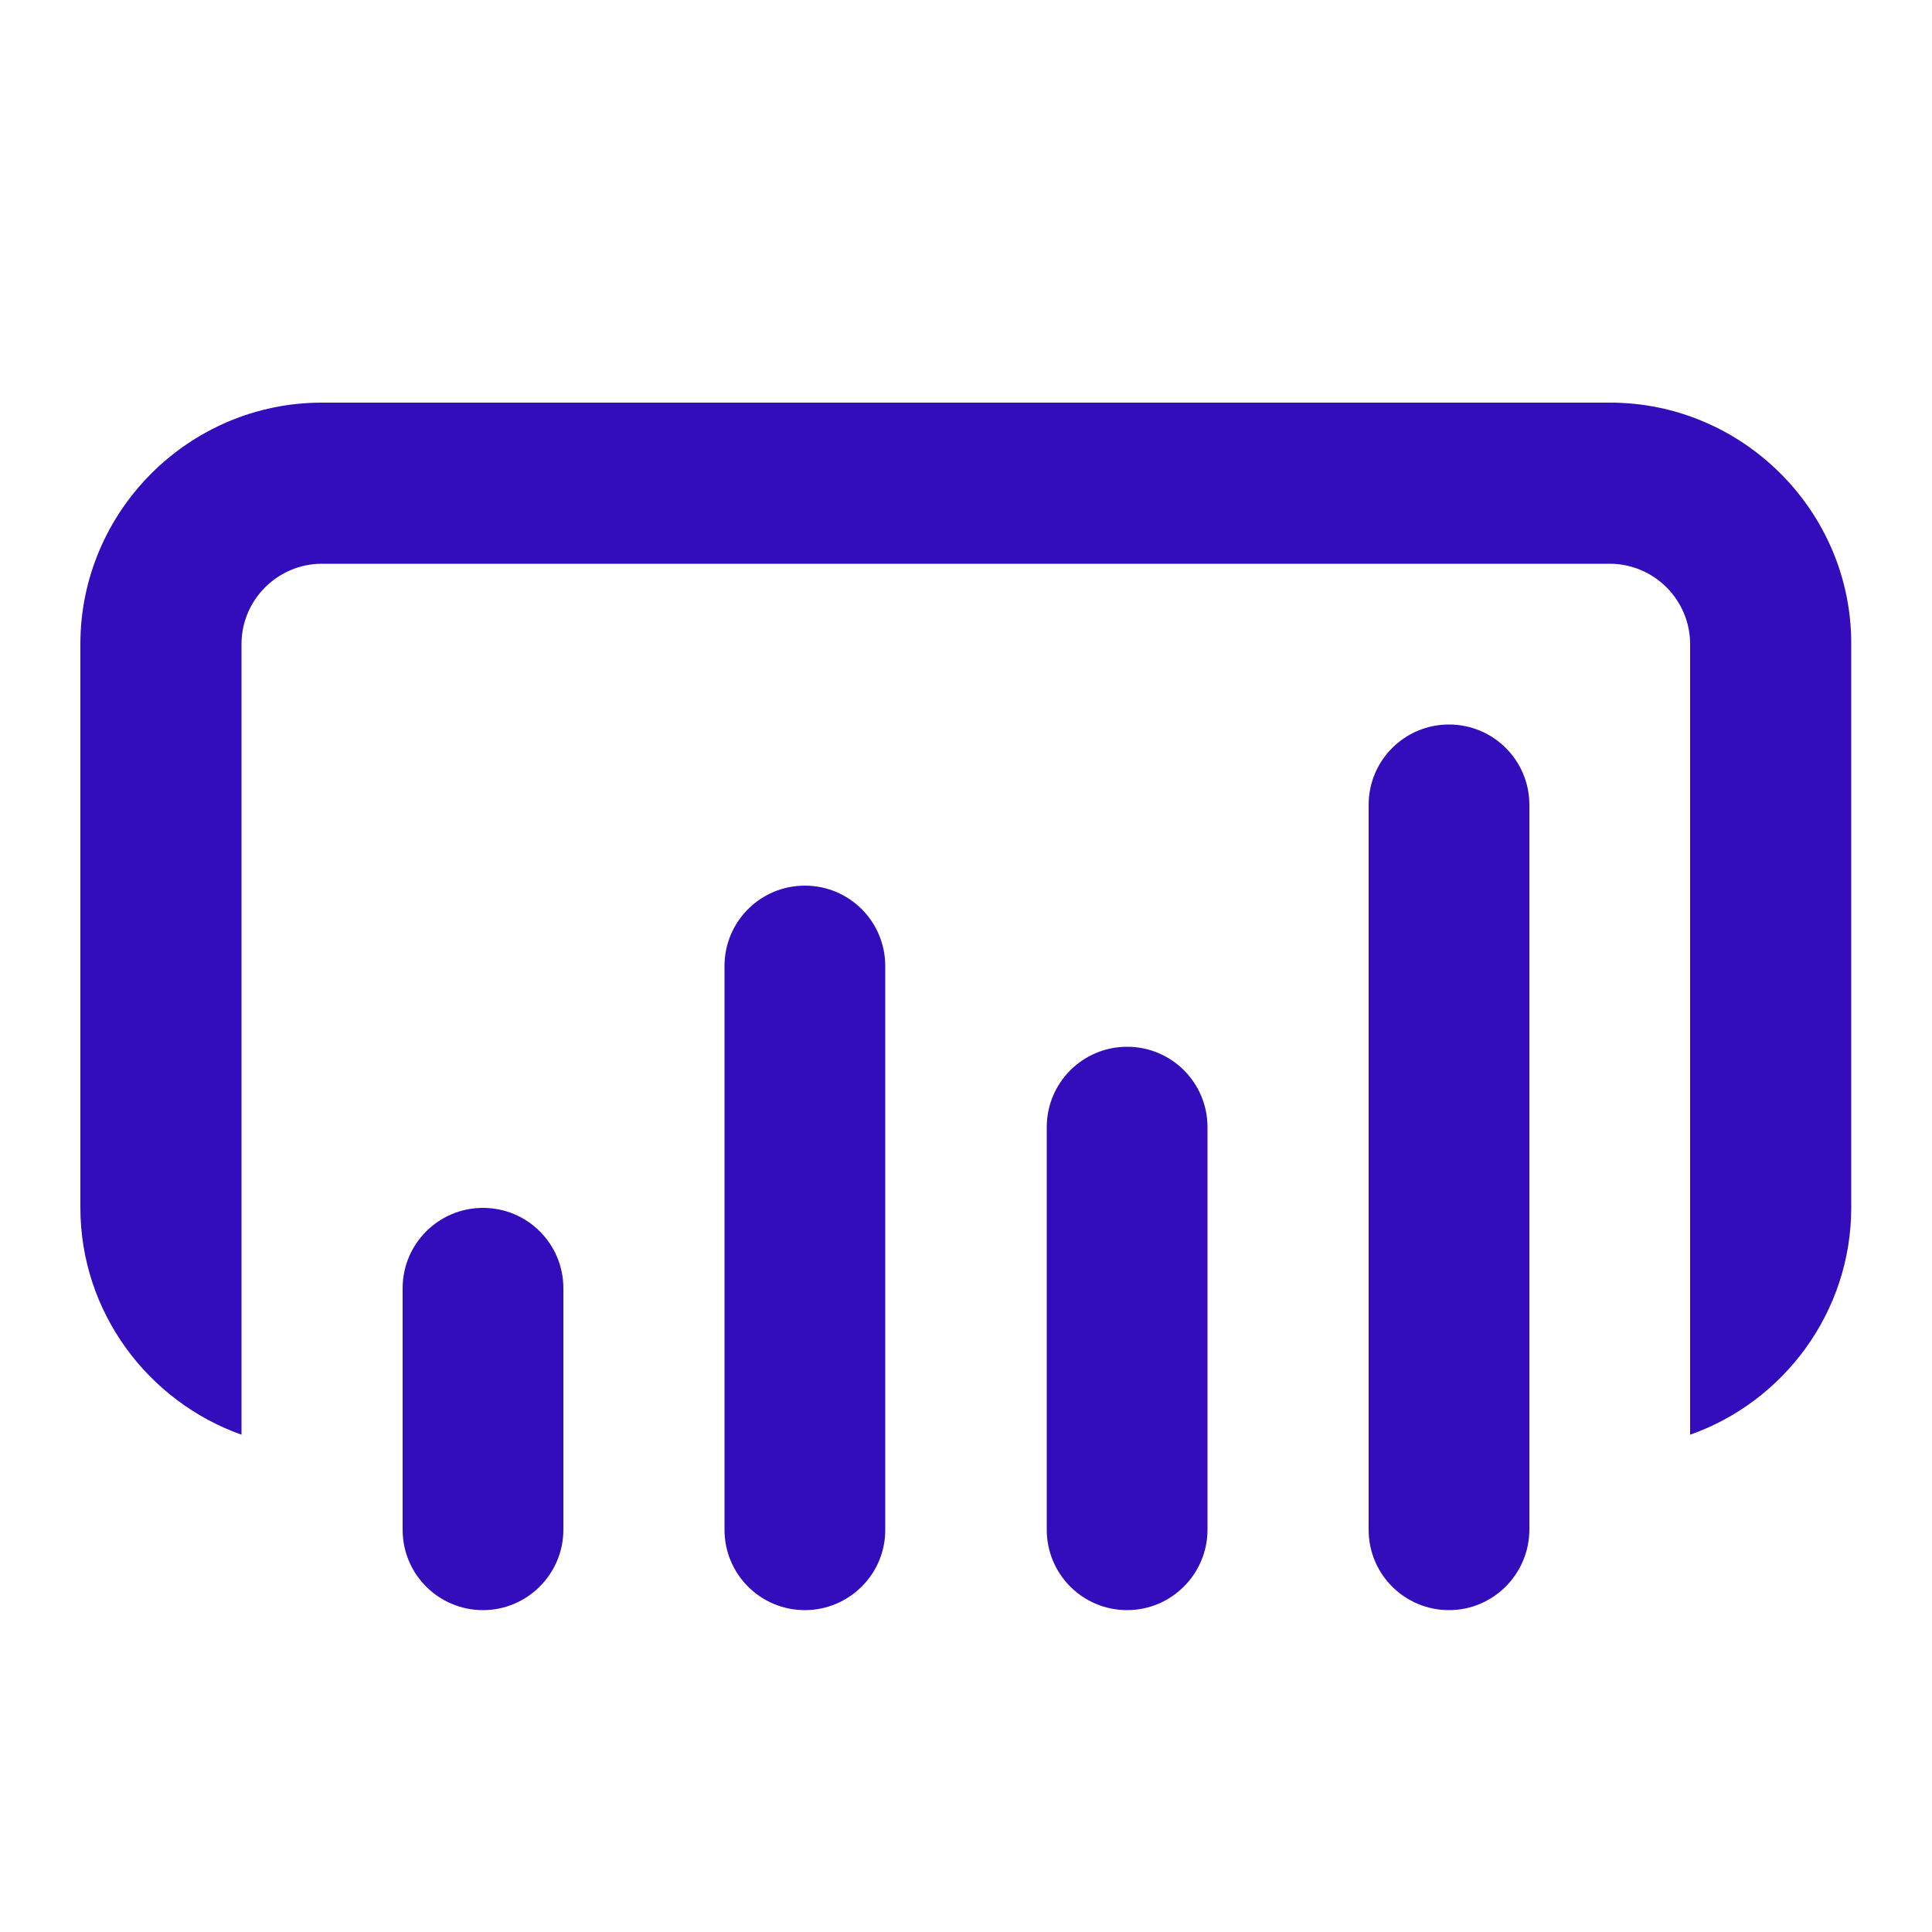
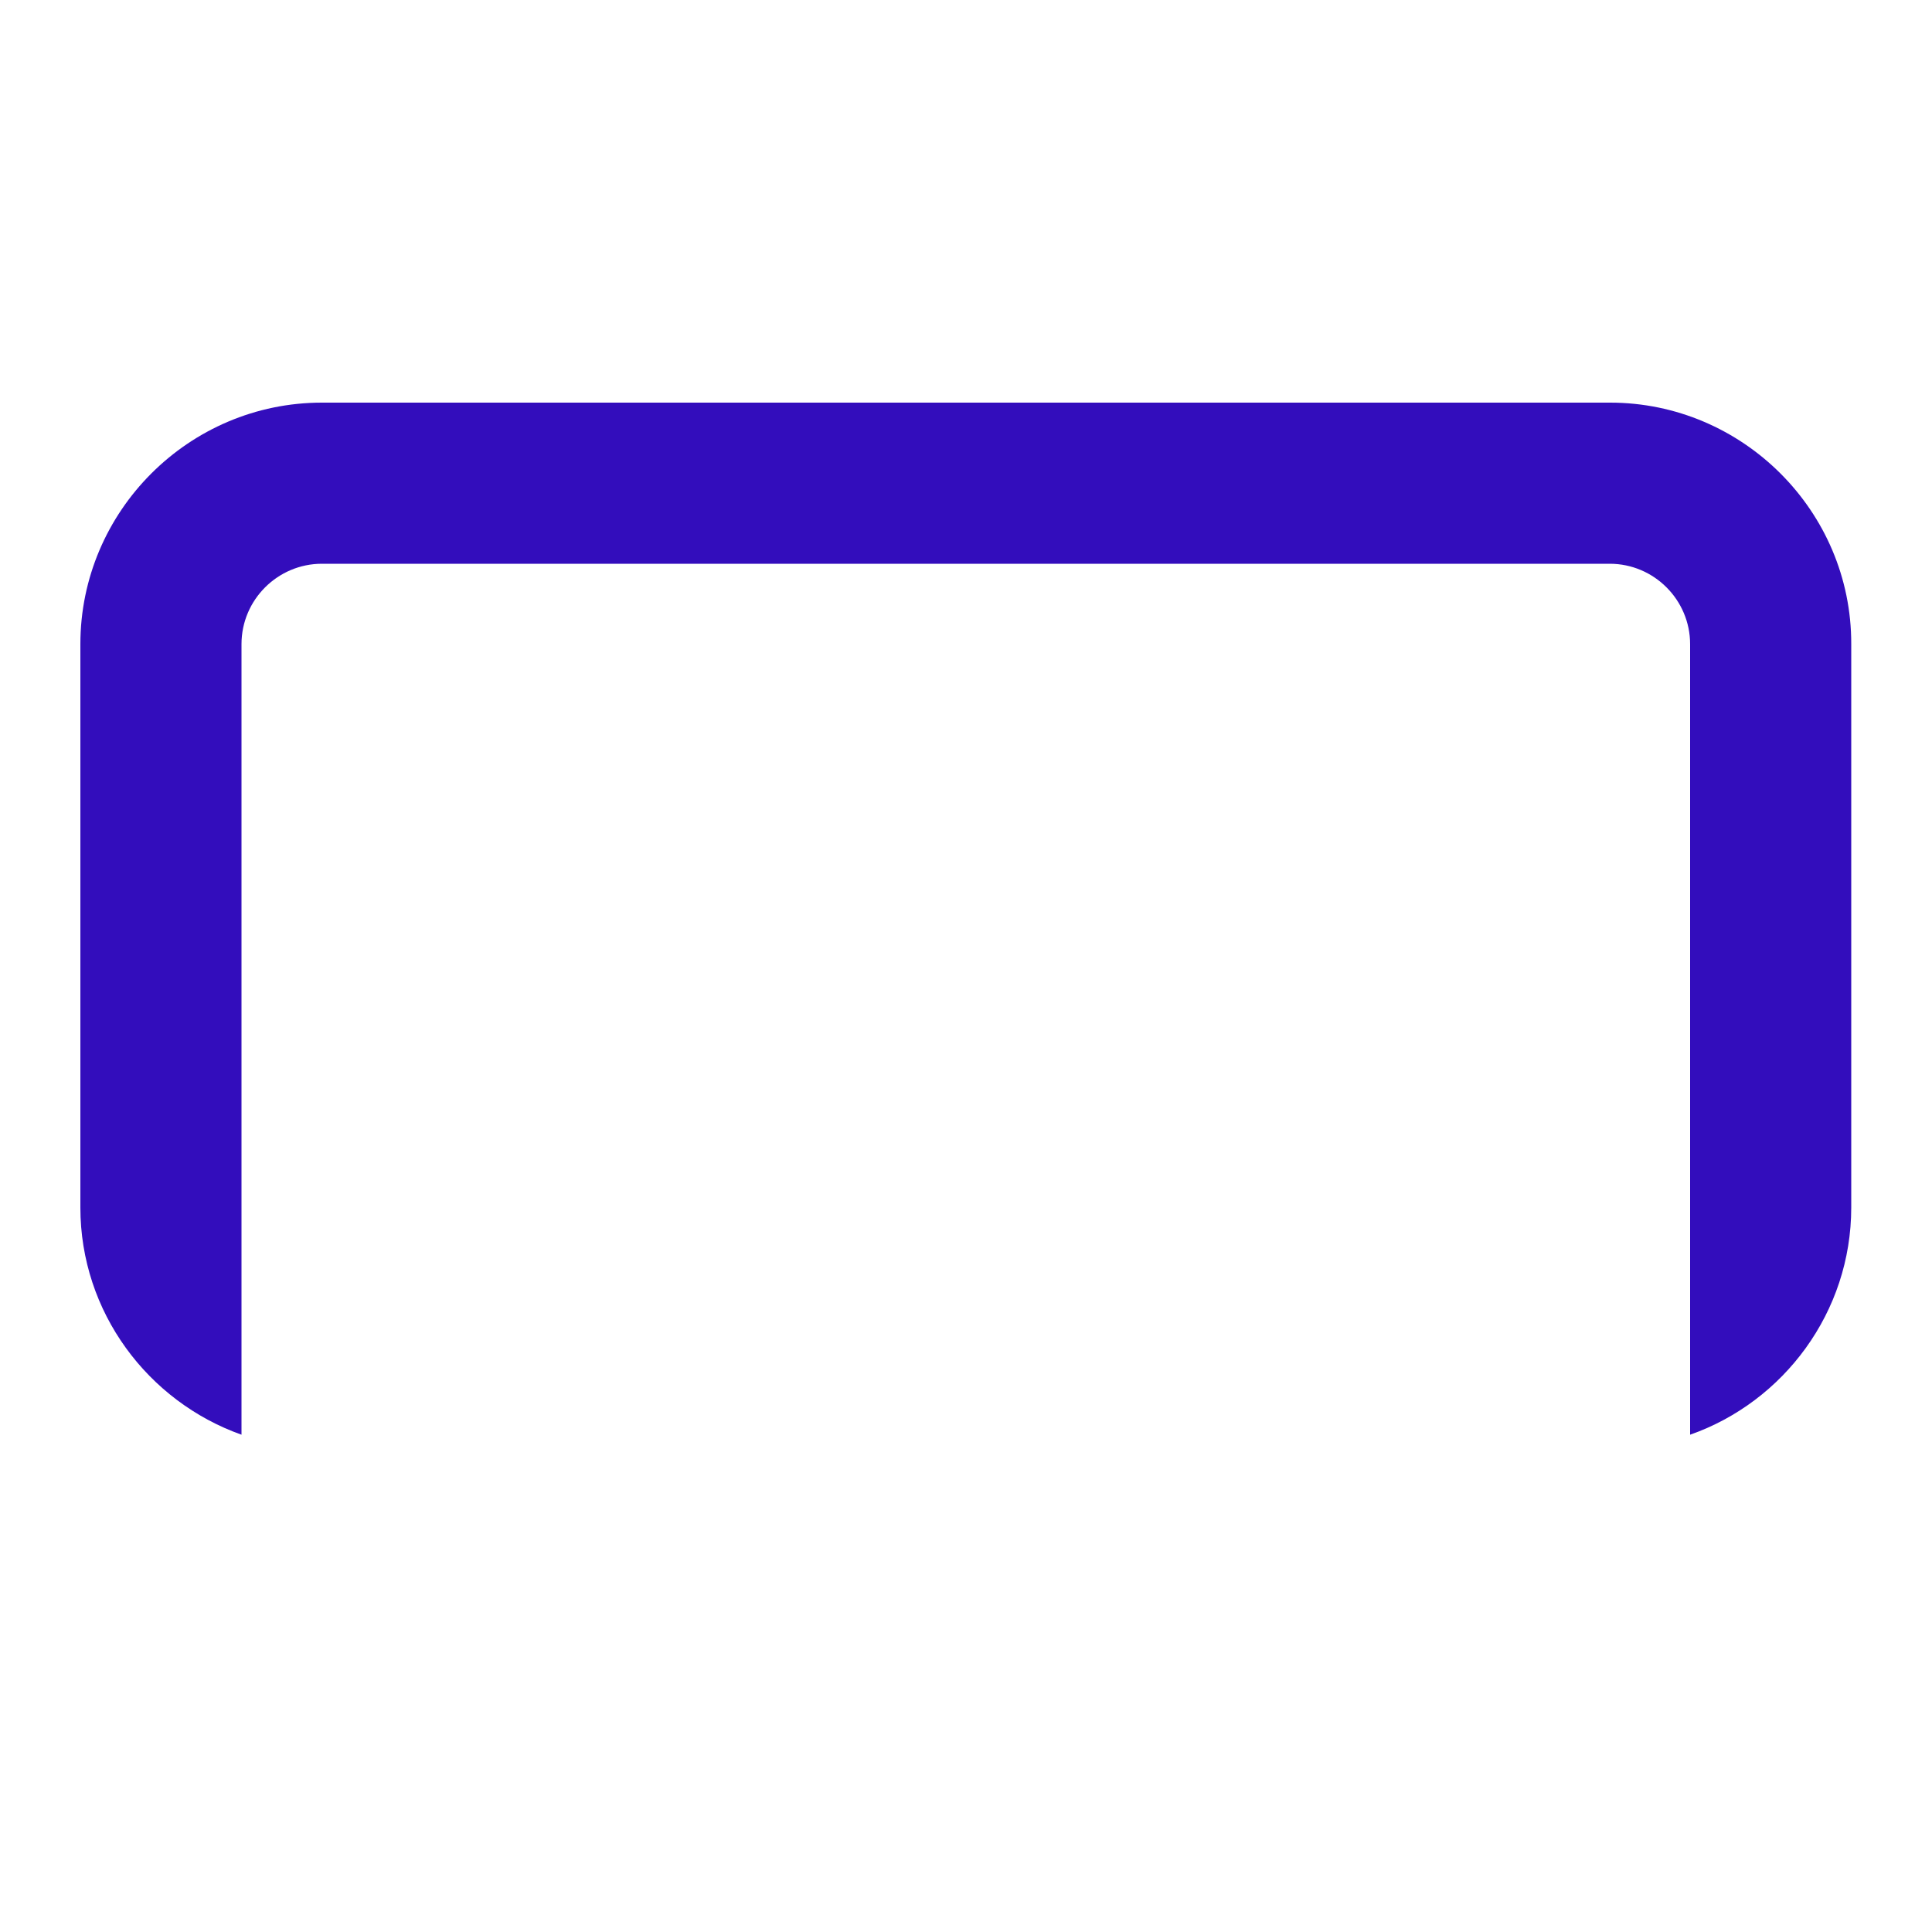
<svg xmlns="http://www.w3.org/2000/svg" version="1.1" id="Layer_1" x="0px" y="0px" viewBox="0 0 500 500" style="enable-background:new 0 0 500 500;" xml:space="preserve">
  <style type="text/css"> .st0{fill:#330DBC;} </style>
  <path class="st0" d="M416.7,104.2H83.3c-34.4,0-62.5,28.1-62.5,62.5v145.8c0,27.1,17.5,50.2,41.7,58.8V166.7 c0-11.5,9.4-20.8,20.8-20.8h333.3c11.5,0,20.8,9.4,20.8,20.8v204.6c24.2-8.5,41.7-31.7,41.7-58.8V166.7 C479.2,132.3,451,104.2,416.7,104.2z" />
-   <path class="st0" d="M125,416.7L125,416.7c-11.5,0-20.8-9.3-20.8-20.8v-62.5c0-11.5,9.3-20.8,20.8-20.8l0,0 c11.5,0,20.8,9.3,20.8,20.8v62.5C145.8,407.3,136.5,416.7,125,416.7z" />
-   <path class="st0" d="M208.3,416.7L208.3,416.7c-11.5,0-20.8-9.3-20.8-20.8V250c0-11.5,9.3-20.8,20.8-20.8l0,0 c11.5,0,20.8,9.3,20.8,20.8v145.8C229.2,407.3,219.8,416.7,208.3,416.7z" />
-   <path class="st0" d="M291.7,416.7L291.7,416.7c-11.5,0-20.8-9.3-20.8-20.8V291.7c0-11.5,9.3-20.8,20.8-20.8l0,0 c11.5,0,20.8,9.3,20.8,20.8v104.2C312.5,407.3,303.2,416.7,291.7,416.7z" />
-   <path class="st0" d="M375,416.7L375,416.7c-11.5,0-20.8-9.3-20.8-20.8V208.3c0-11.5,9.3-20.8,20.8-20.8l0,0 c11.5,0,20.8,9.3,20.8,20.8v187.5C395.8,407.3,386.5,416.7,375,416.7z" />
</svg>